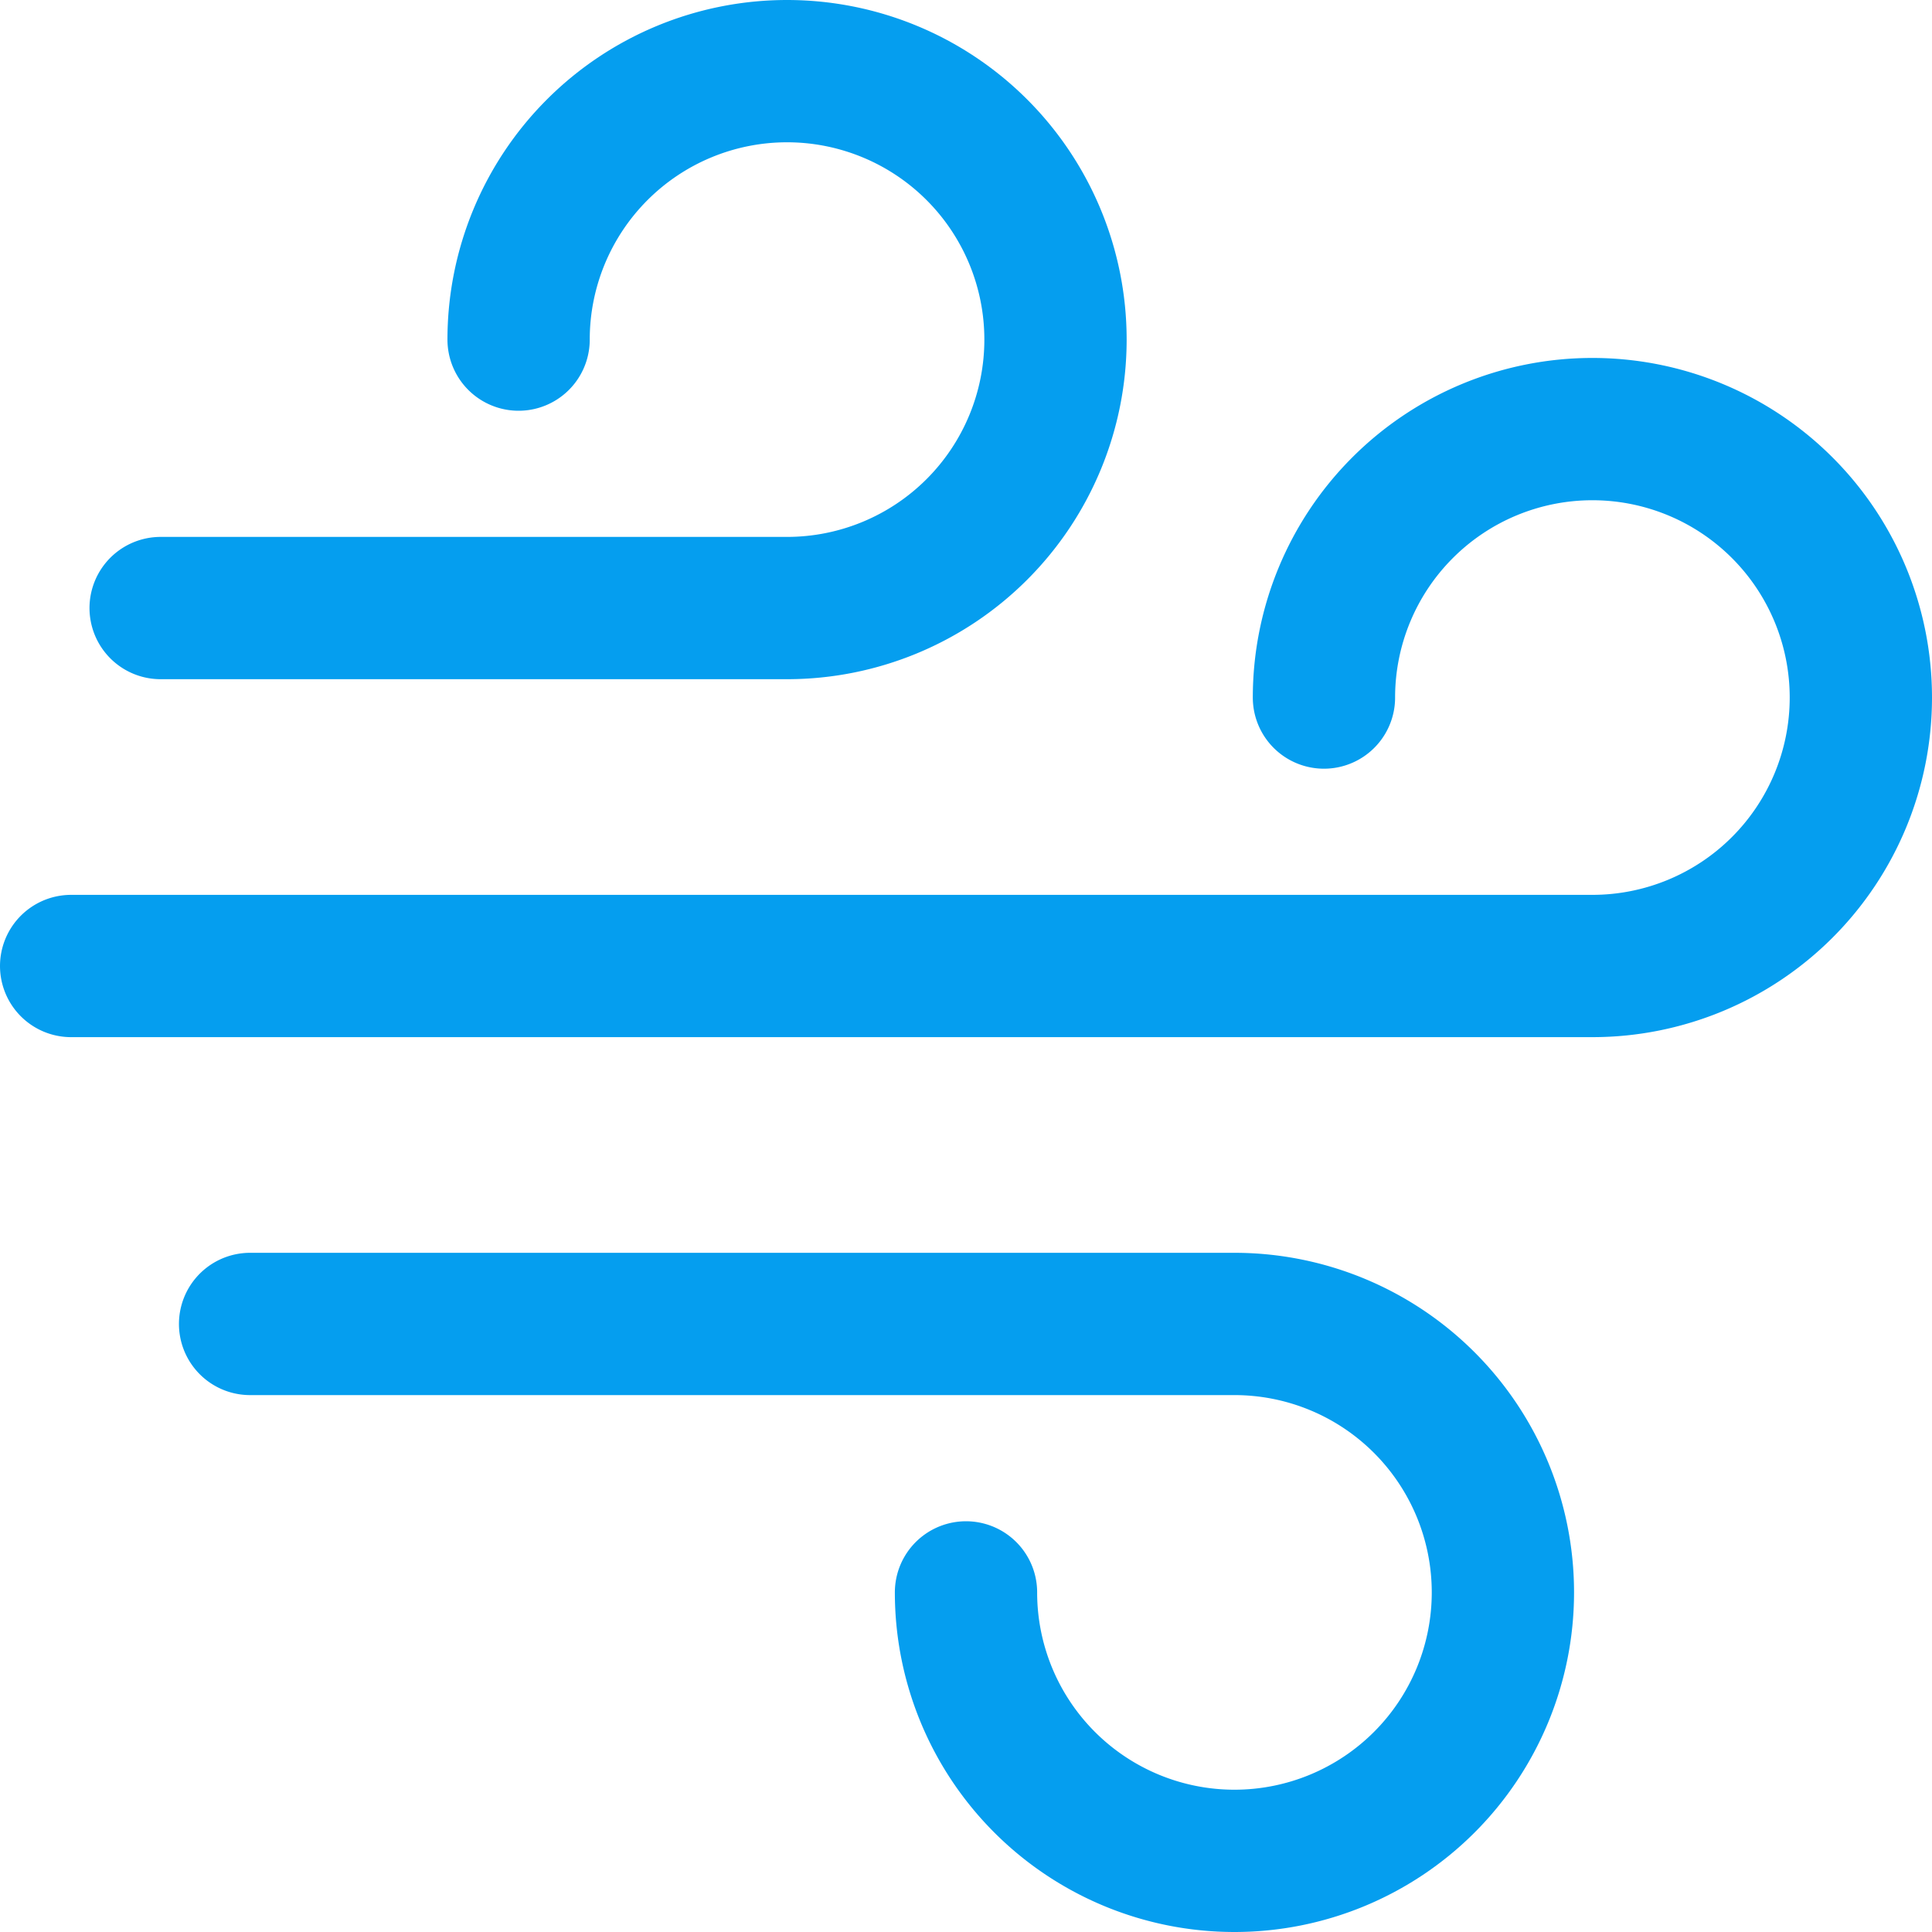
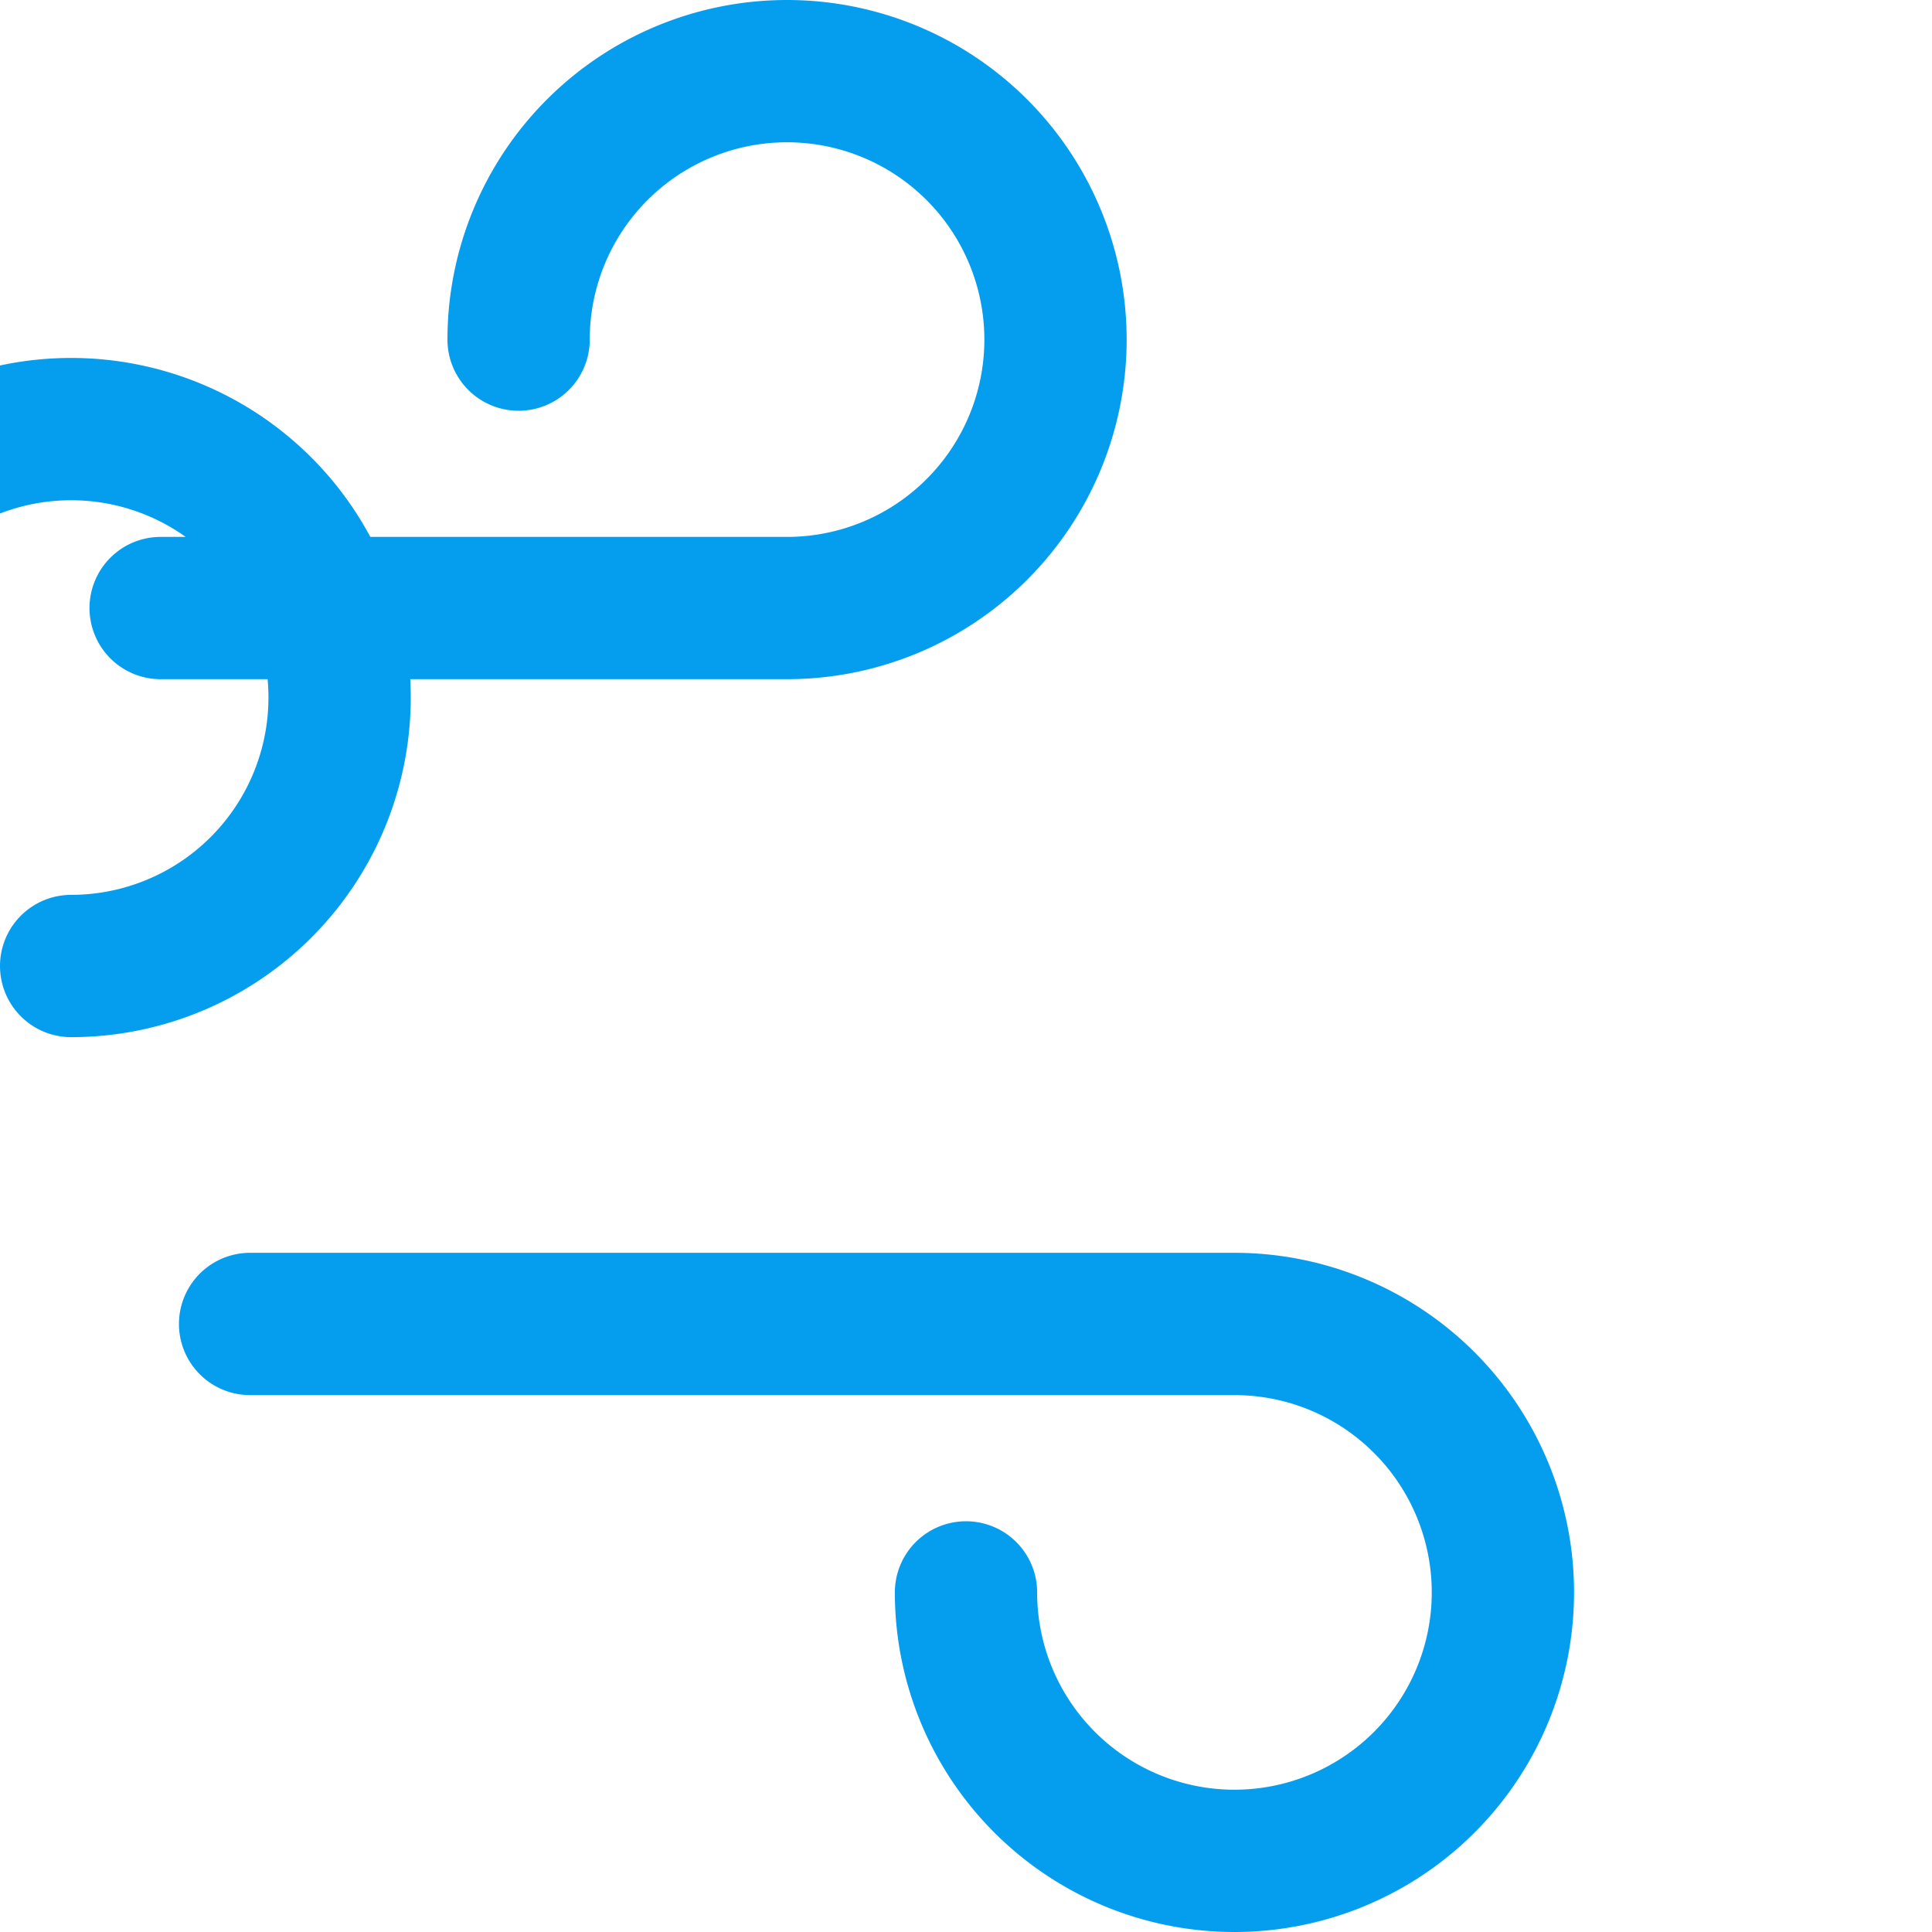
<svg xmlns="http://www.w3.org/2000/svg" width="40.734" height="40.734" viewBox="0 0 40.734 40.734">
-   <path id="Icon_akar-air" data-name="Icon akar-air" d="M4.887,14.32H18.094a5.66,5.66,0,1,0-5.66-5.66M6.773,29.414H27.527a5.66,5.66,0,1,1-5.66,5.66M3,21.867H35.074a5.66,5.66,0,1,0-5.66-5.66" transform="translate(-1.5 -1.5)" fill="none" stroke="#059eef" stroke-linecap="round" stroke-linejoin="round" stroke-width="3" />
+   <path id="Icon_akar-air" data-name="Icon akar-air" d="M4.887,14.32H18.094a5.66,5.66,0,1,0-5.66-5.66M6.773,29.414H27.527a5.66,5.66,0,1,1-5.66,5.66M3,21.867a5.66,5.66,0,1,0-5.66-5.66" transform="translate(-1.5 -1.5)" fill="none" stroke="#059eef" stroke-linecap="round" stroke-linejoin="round" stroke-width="3" />
</svg>